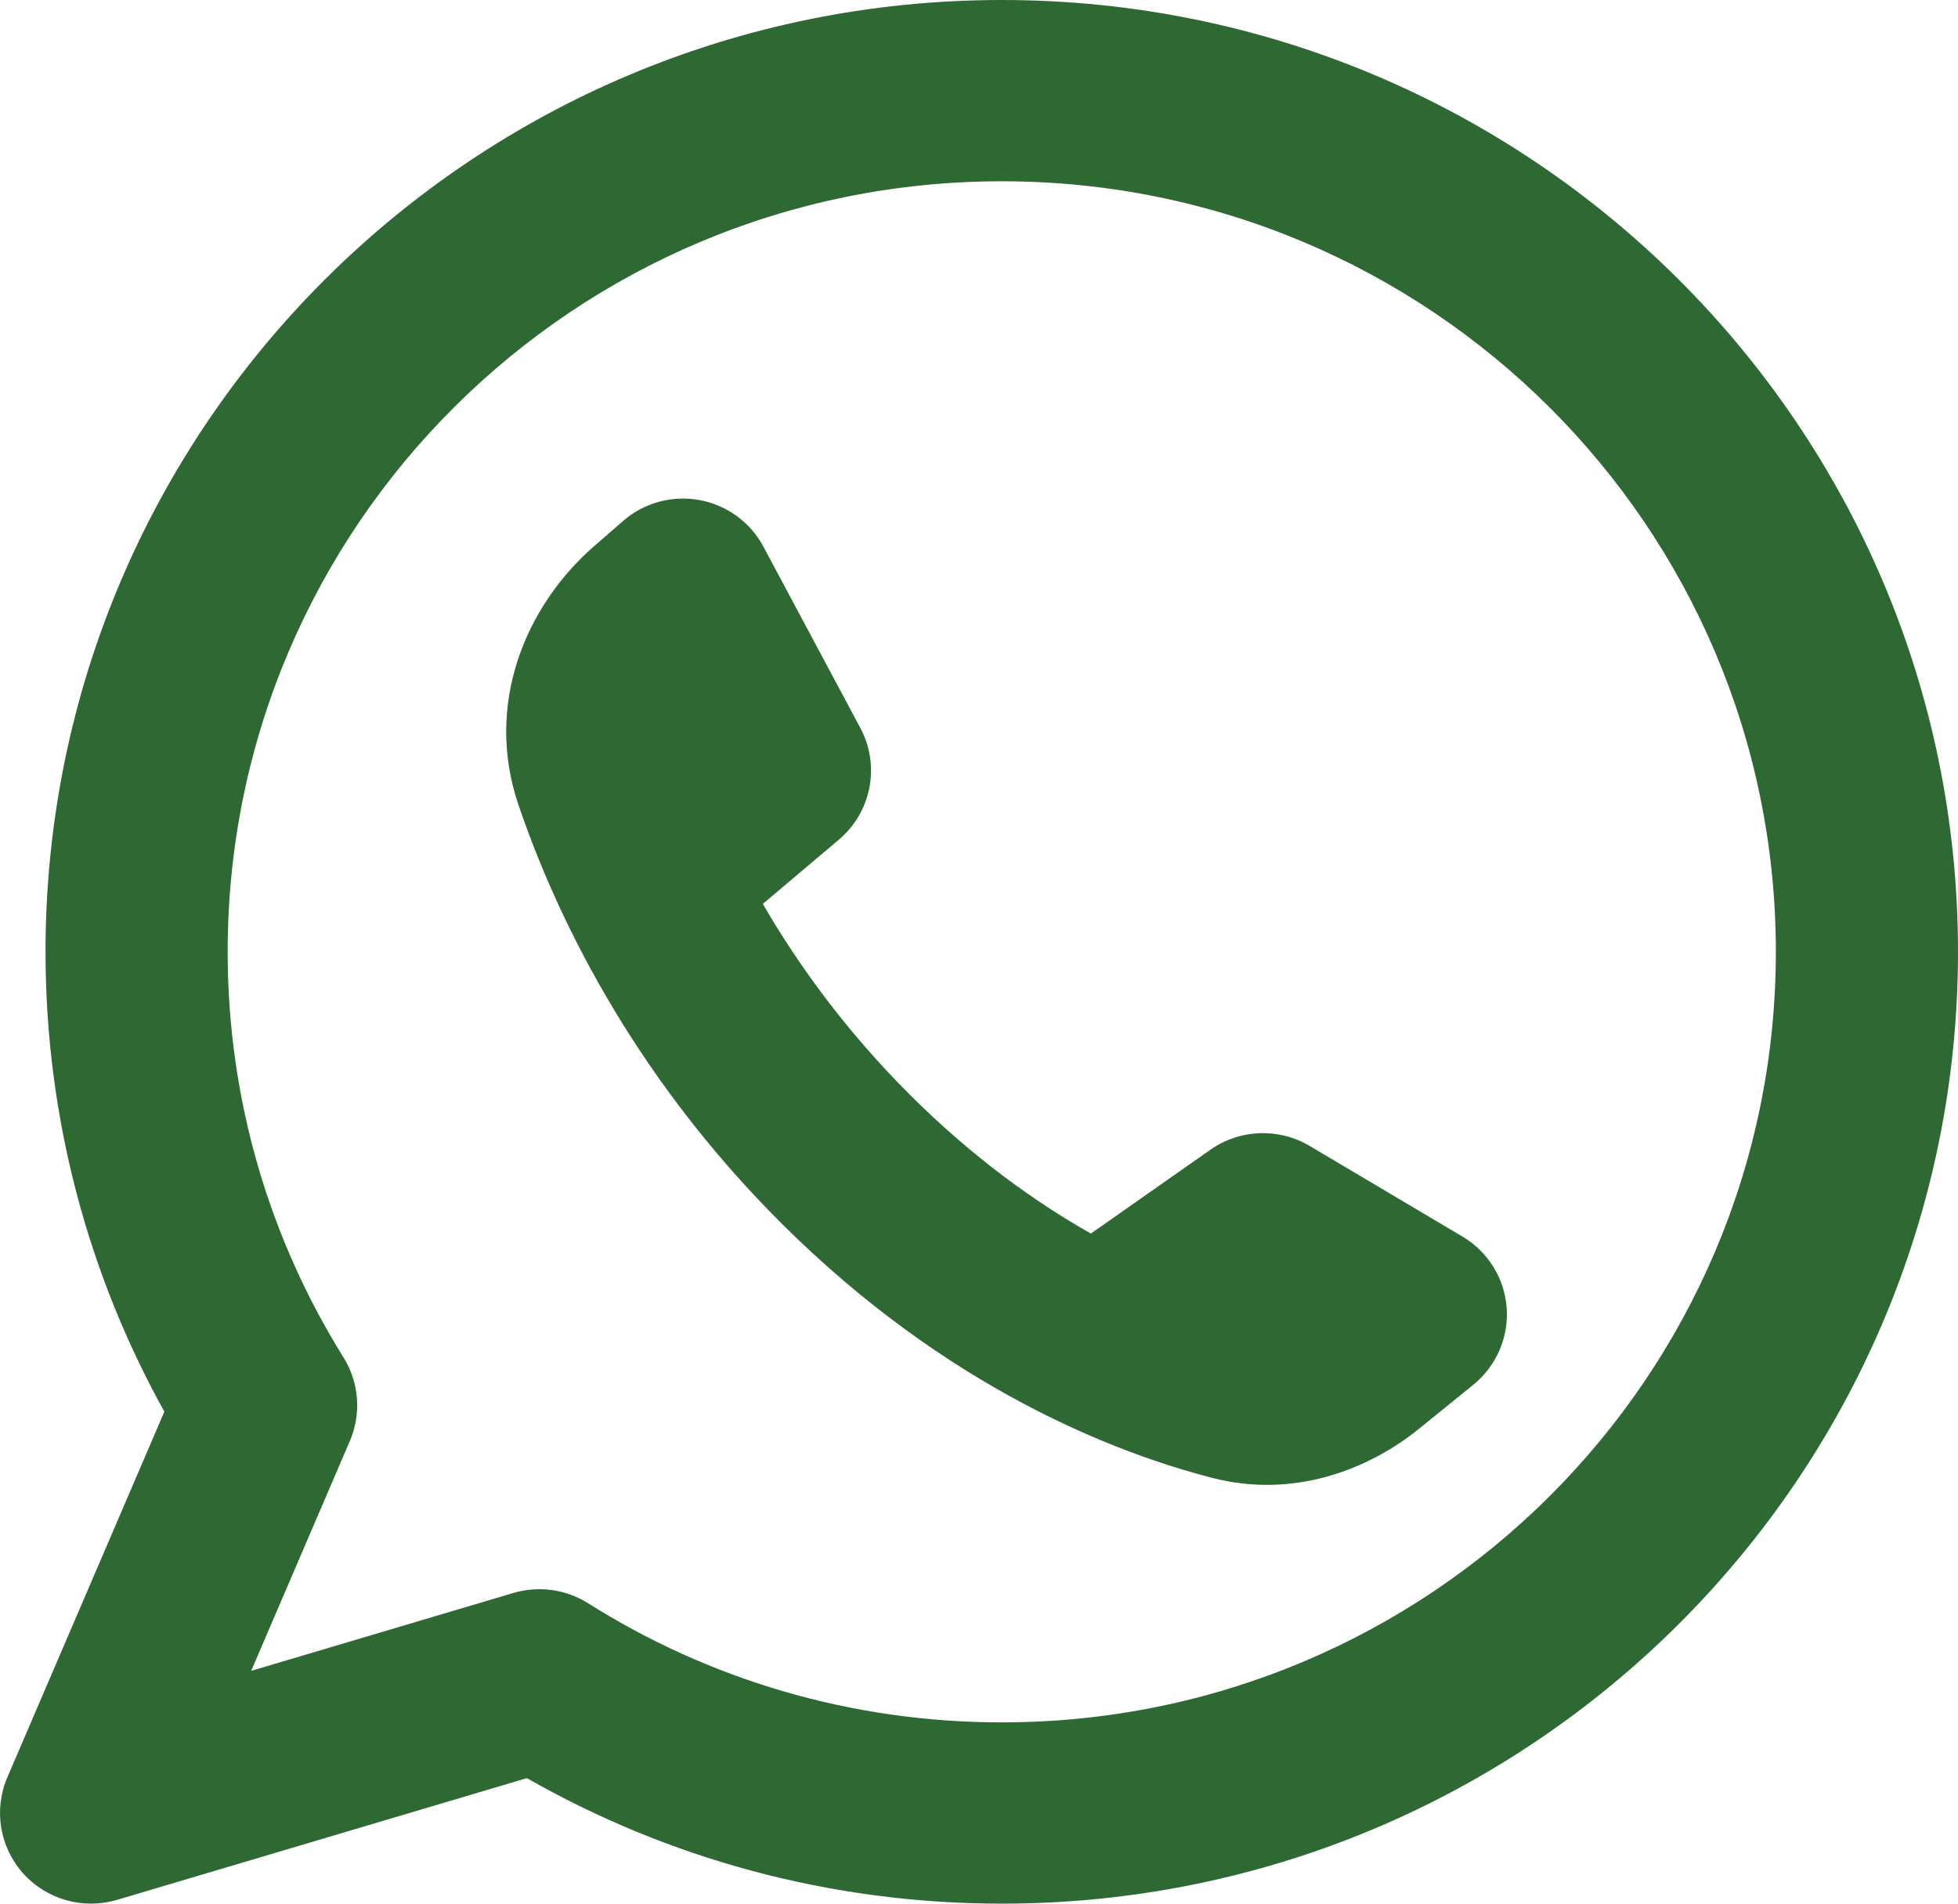
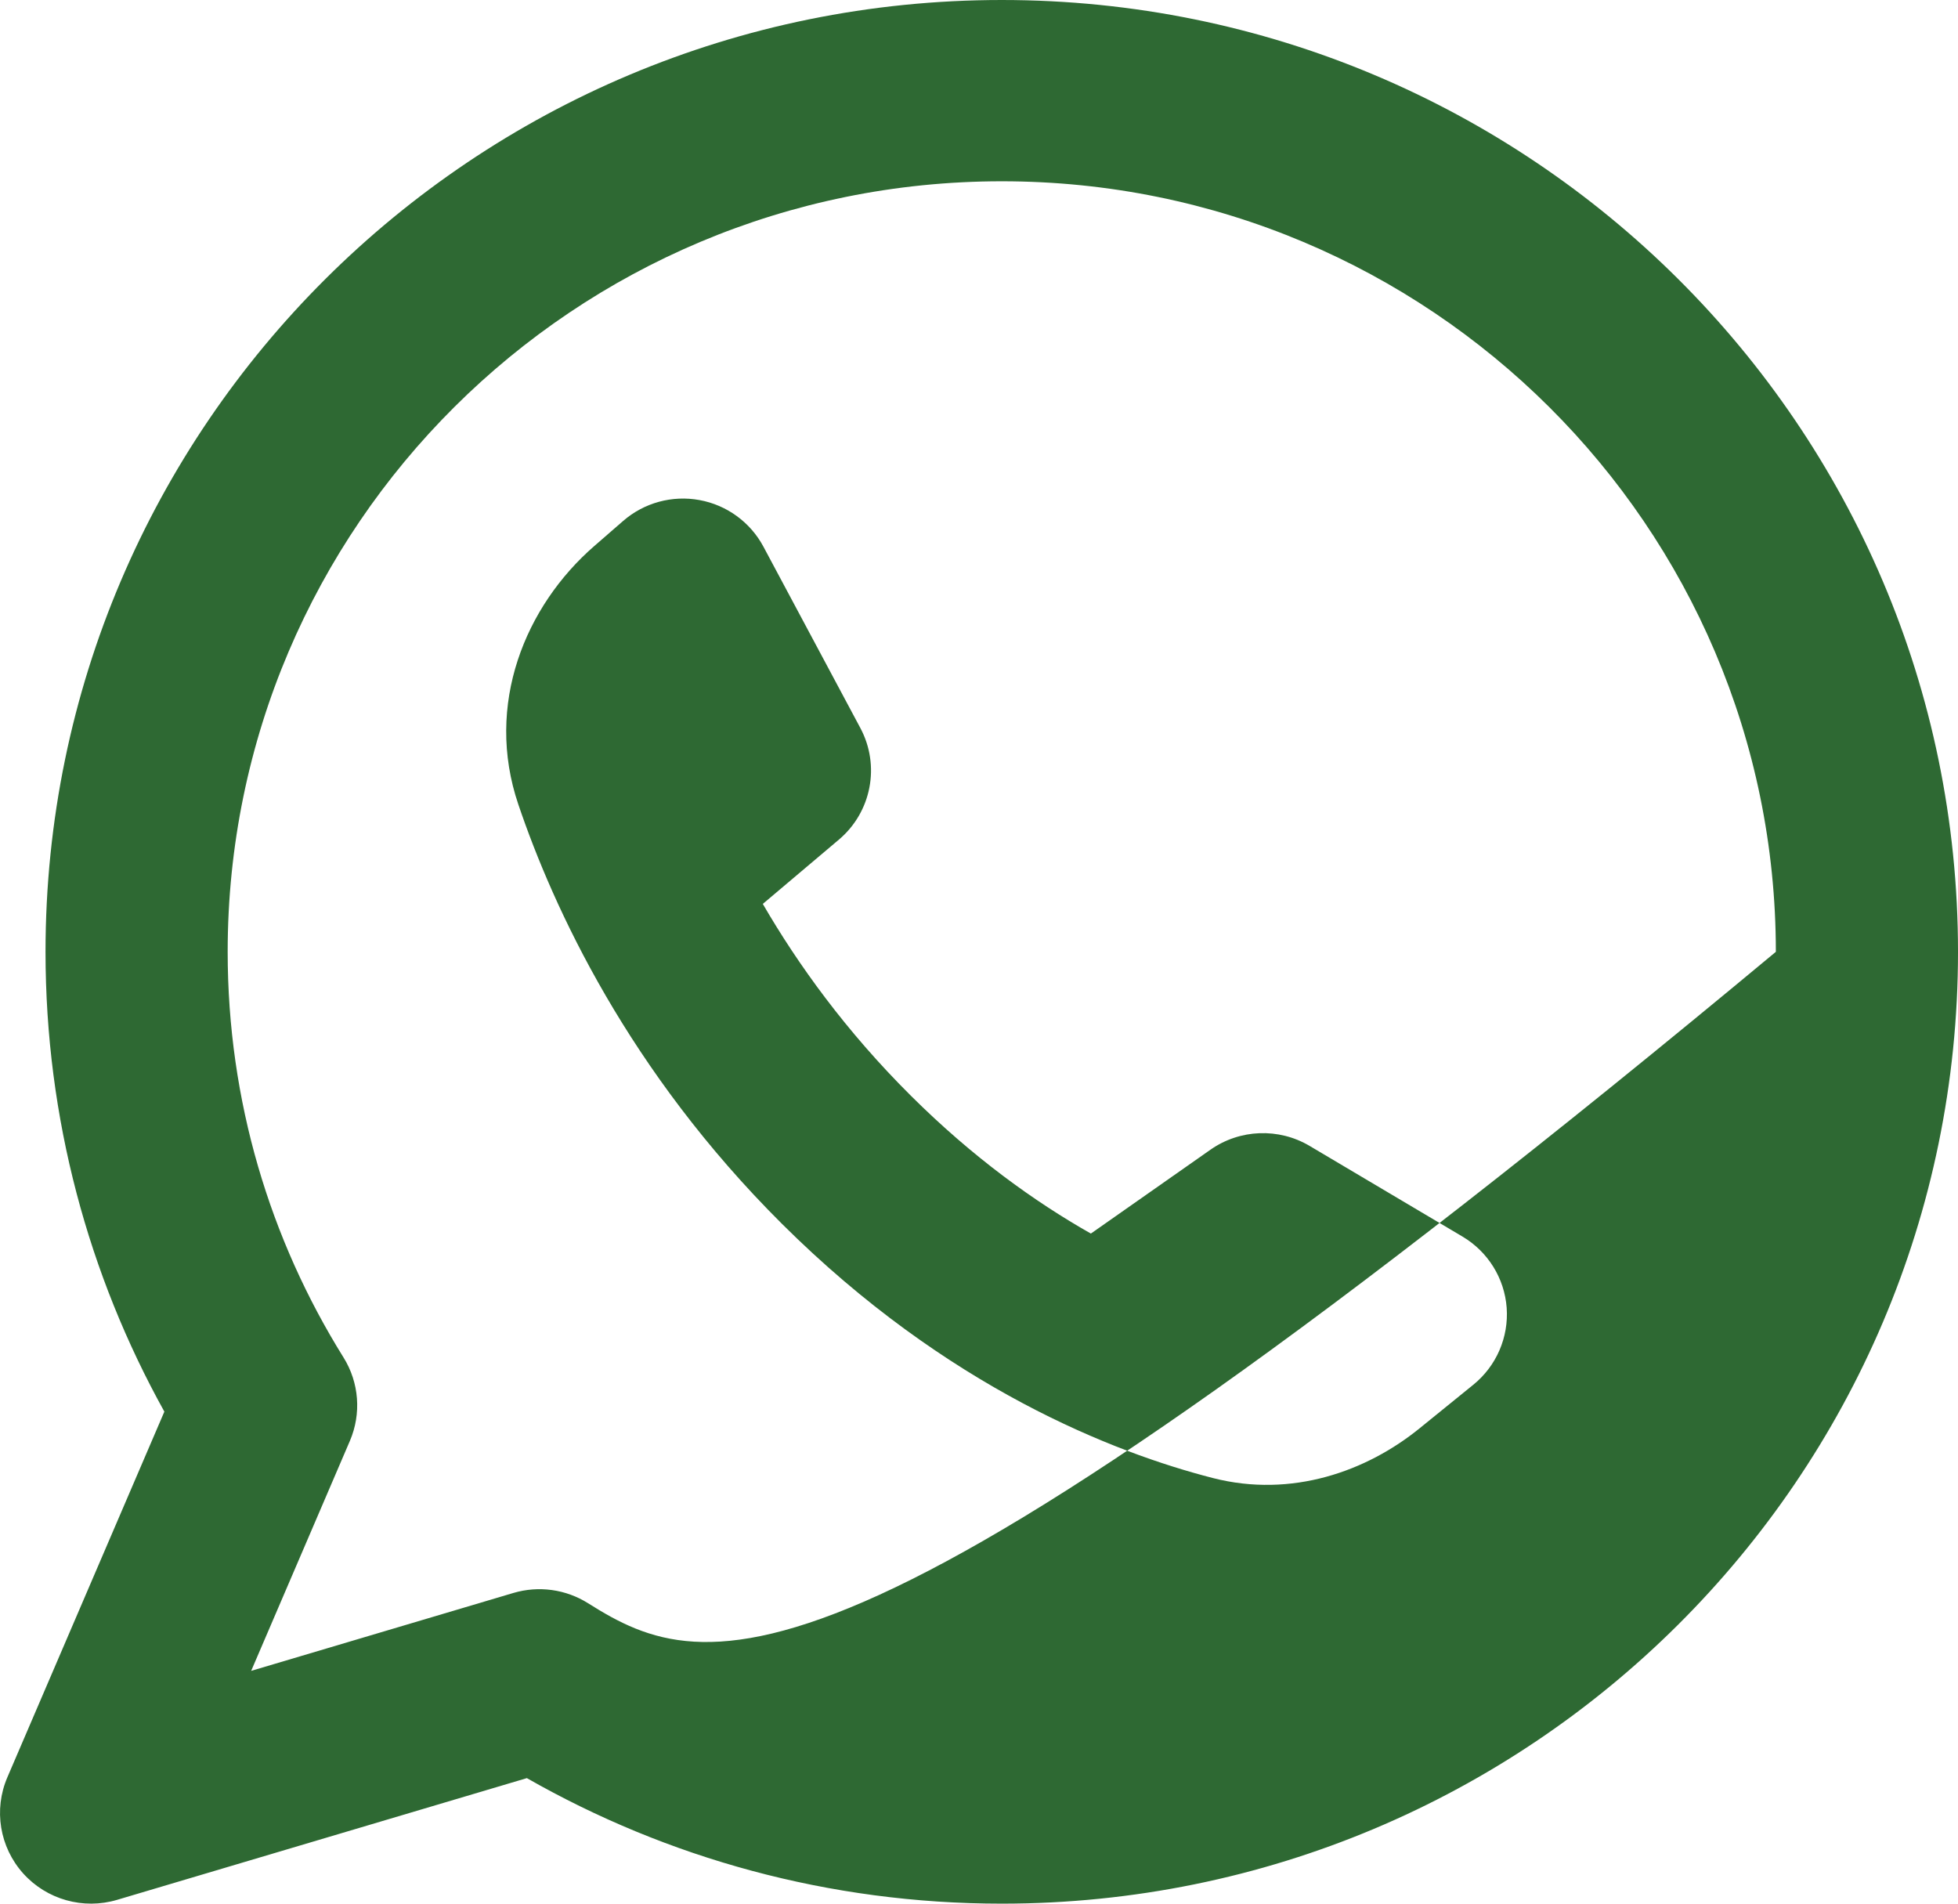
<svg xmlns="http://www.w3.org/2000/svg" width="36" height="35" viewBox="0 0 36 35" fill="none">
-   <path fill-rule="evenodd" clip-rule="evenodd" d="M4.186 17.5C4.186 9.676 10.558 3.333 18.419 3.333C26.279 3.333 32.651 9.676 32.651 17.5C32.651 25.324 26.279 31.667 18.419 31.667C15.619 31.667 13.012 30.864 10.813 29.477C10.404 29.219 9.903 29.15 9.438 29.288L4.618 30.72L6.433 26.492C6.647 25.992 6.604 25.42 6.316 24.958C4.966 22.793 4.186 20.24 4.186 17.5ZM18.419 0C8.709 0 0.837 7.835 0.837 17.5C0.837 20.564 1.629 23.447 3.022 25.954L0.135 32.678C-0.12 33.273 -0.007 33.96 0.425 34.443C0.857 34.925 1.531 35.115 2.153 34.93L9.687 32.692C12.261 34.161 15.243 35 18.419 35C28.129 35 36 27.165 36 17.5C36 7.835 28.129 0 18.419 0ZM22.257 21.137L20.057 22.68C19.026 22.096 17.887 21.28 16.744 20.142C15.556 18.96 14.675 17.739 14.025 16.619L15.424 15.437C16.024 14.93 16.188 14.075 15.818 13.384L14.036 10.05C13.796 9.602 13.364 9.286 12.861 9.194C12.359 9.102 11.842 9.243 11.457 9.578L10.929 10.037C9.658 11.14 8.907 12.954 9.53 14.79C10.175 16.694 11.553 19.69 14.376 22.5C17.412 25.522 20.497 26.712 22.301 27.175C23.754 27.547 25.13 27.048 26.099 26.262L27.089 25.459C27.513 25.115 27.741 24.587 27.702 24.045C27.662 23.502 27.358 23.013 26.889 22.735L24.078 21.068C23.511 20.732 22.797 20.759 22.257 21.137Z" fill="#2E6933" />
+   <path fill-rule="evenodd" clip-rule="evenodd" d="M4.186 17.5C4.186 9.676 10.558 3.333 18.419 3.333C26.279 3.333 32.651 9.676 32.651 17.5C15.619 31.667 13.012 30.864 10.813 29.477C10.404 29.219 9.903 29.15 9.438 29.288L4.618 30.72L6.433 26.492C6.647 25.992 6.604 25.42 6.316 24.958C4.966 22.793 4.186 20.24 4.186 17.5ZM18.419 0C8.709 0 0.837 7.835 0.837 17.5C0.837 20.564 1.629 23.447 3.022 25.954L0.135 32.678C-0.12 33.273 -0.007 33.96 0.425 34.443C0.857 34.925 1.531 35.115 2.153 34.93L9.687 32.692C12.261 34.161 15.243 35 18.419 35C28.129 35 36 27.165 36 17.5C36 7.835 28.129 0 18.419 0ZM22.257 21.137L20.057 22.68C19.026 22.096 17.887 21.28 16.744 20.142C15.556 18.96 14.675 17.739 14.025 16.619L15.424 15.437C16.024 14.93 16.188 14.075 15.818 13.384L14.036 10.05C13.796 9.602 13.364 9.286 12.861 9.194C12.359 9.102 11.842 9.243 11.457 9.578L10.929 10.037C9.658 11.14 8.907 12.954 9.53 14.79C10.175 16.694 11.553 19.69 14.376 22.5C17.412 25.522 20.497 26.712 22.301 27.175C23.754 27.547 25.13 27.048 26.099 26.262L27.089 25.459C27.513 25.115 27.741 24.587 27.702 24.045C27.662 23.502 27.358 23.013 26.889 22.735L24.078 21.068C23.511 20.732 22.797 20.759 22.257 21.137Z" fill="#2E6933" />
</svg>